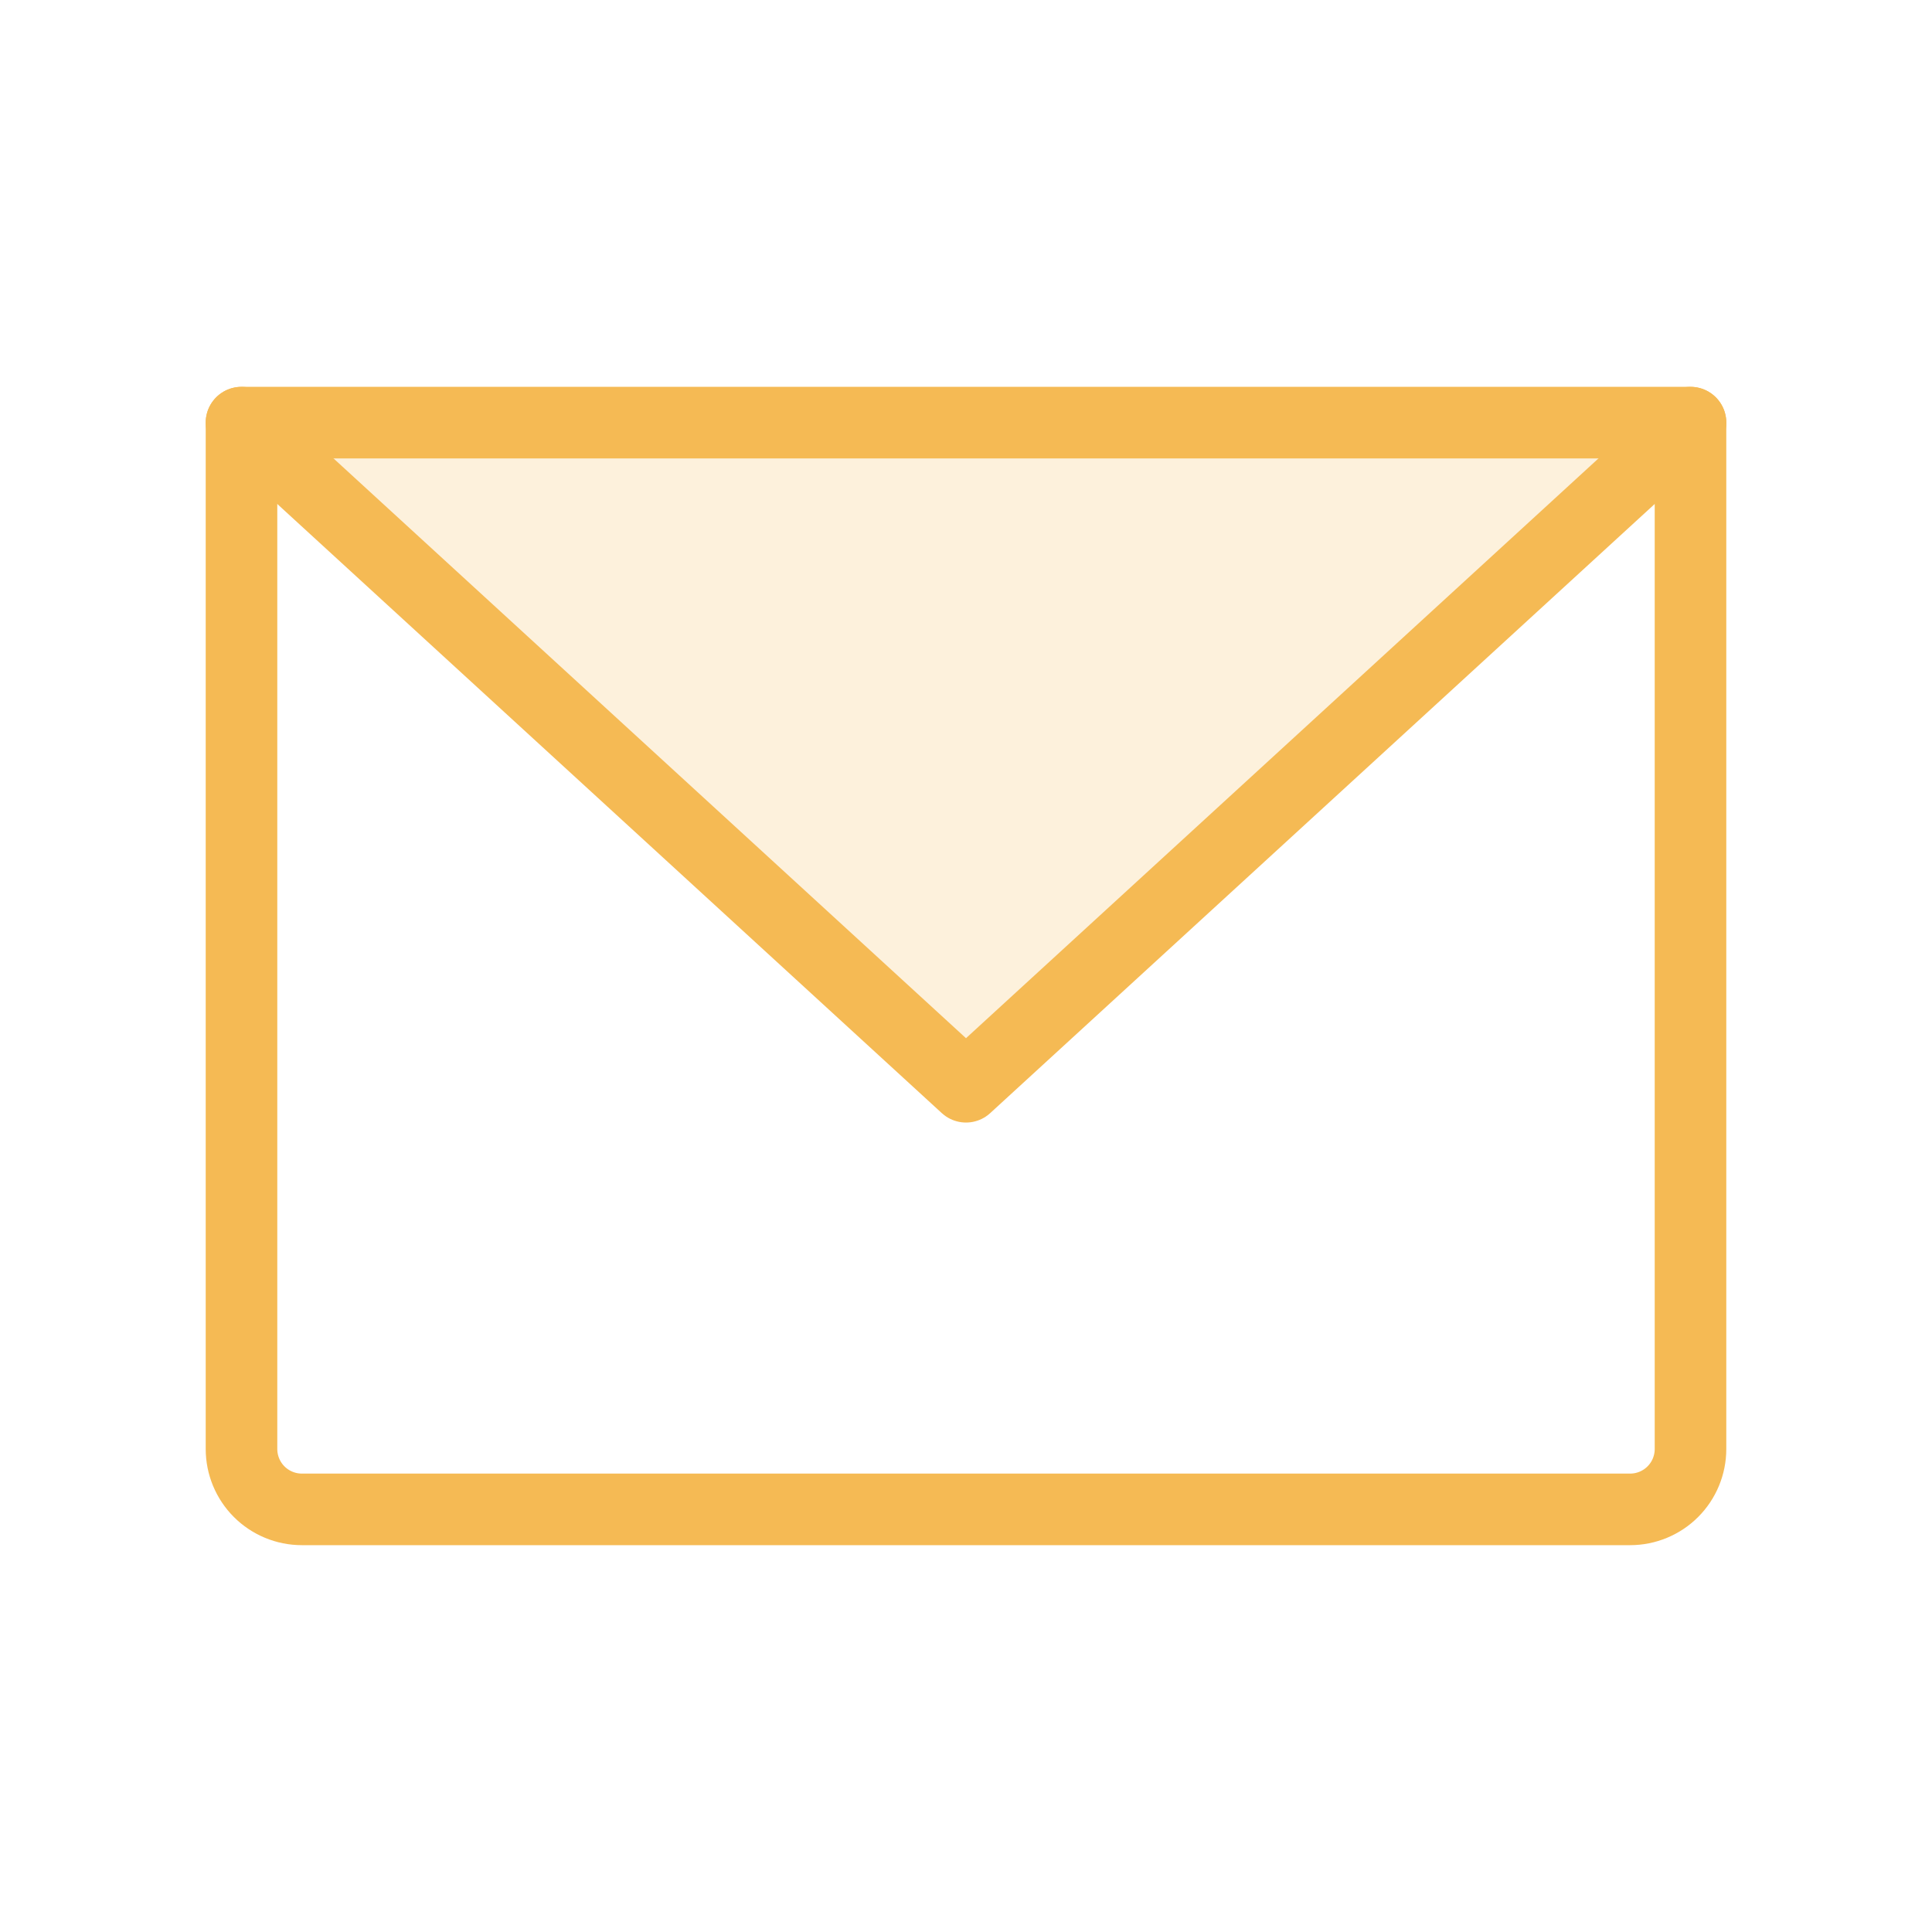
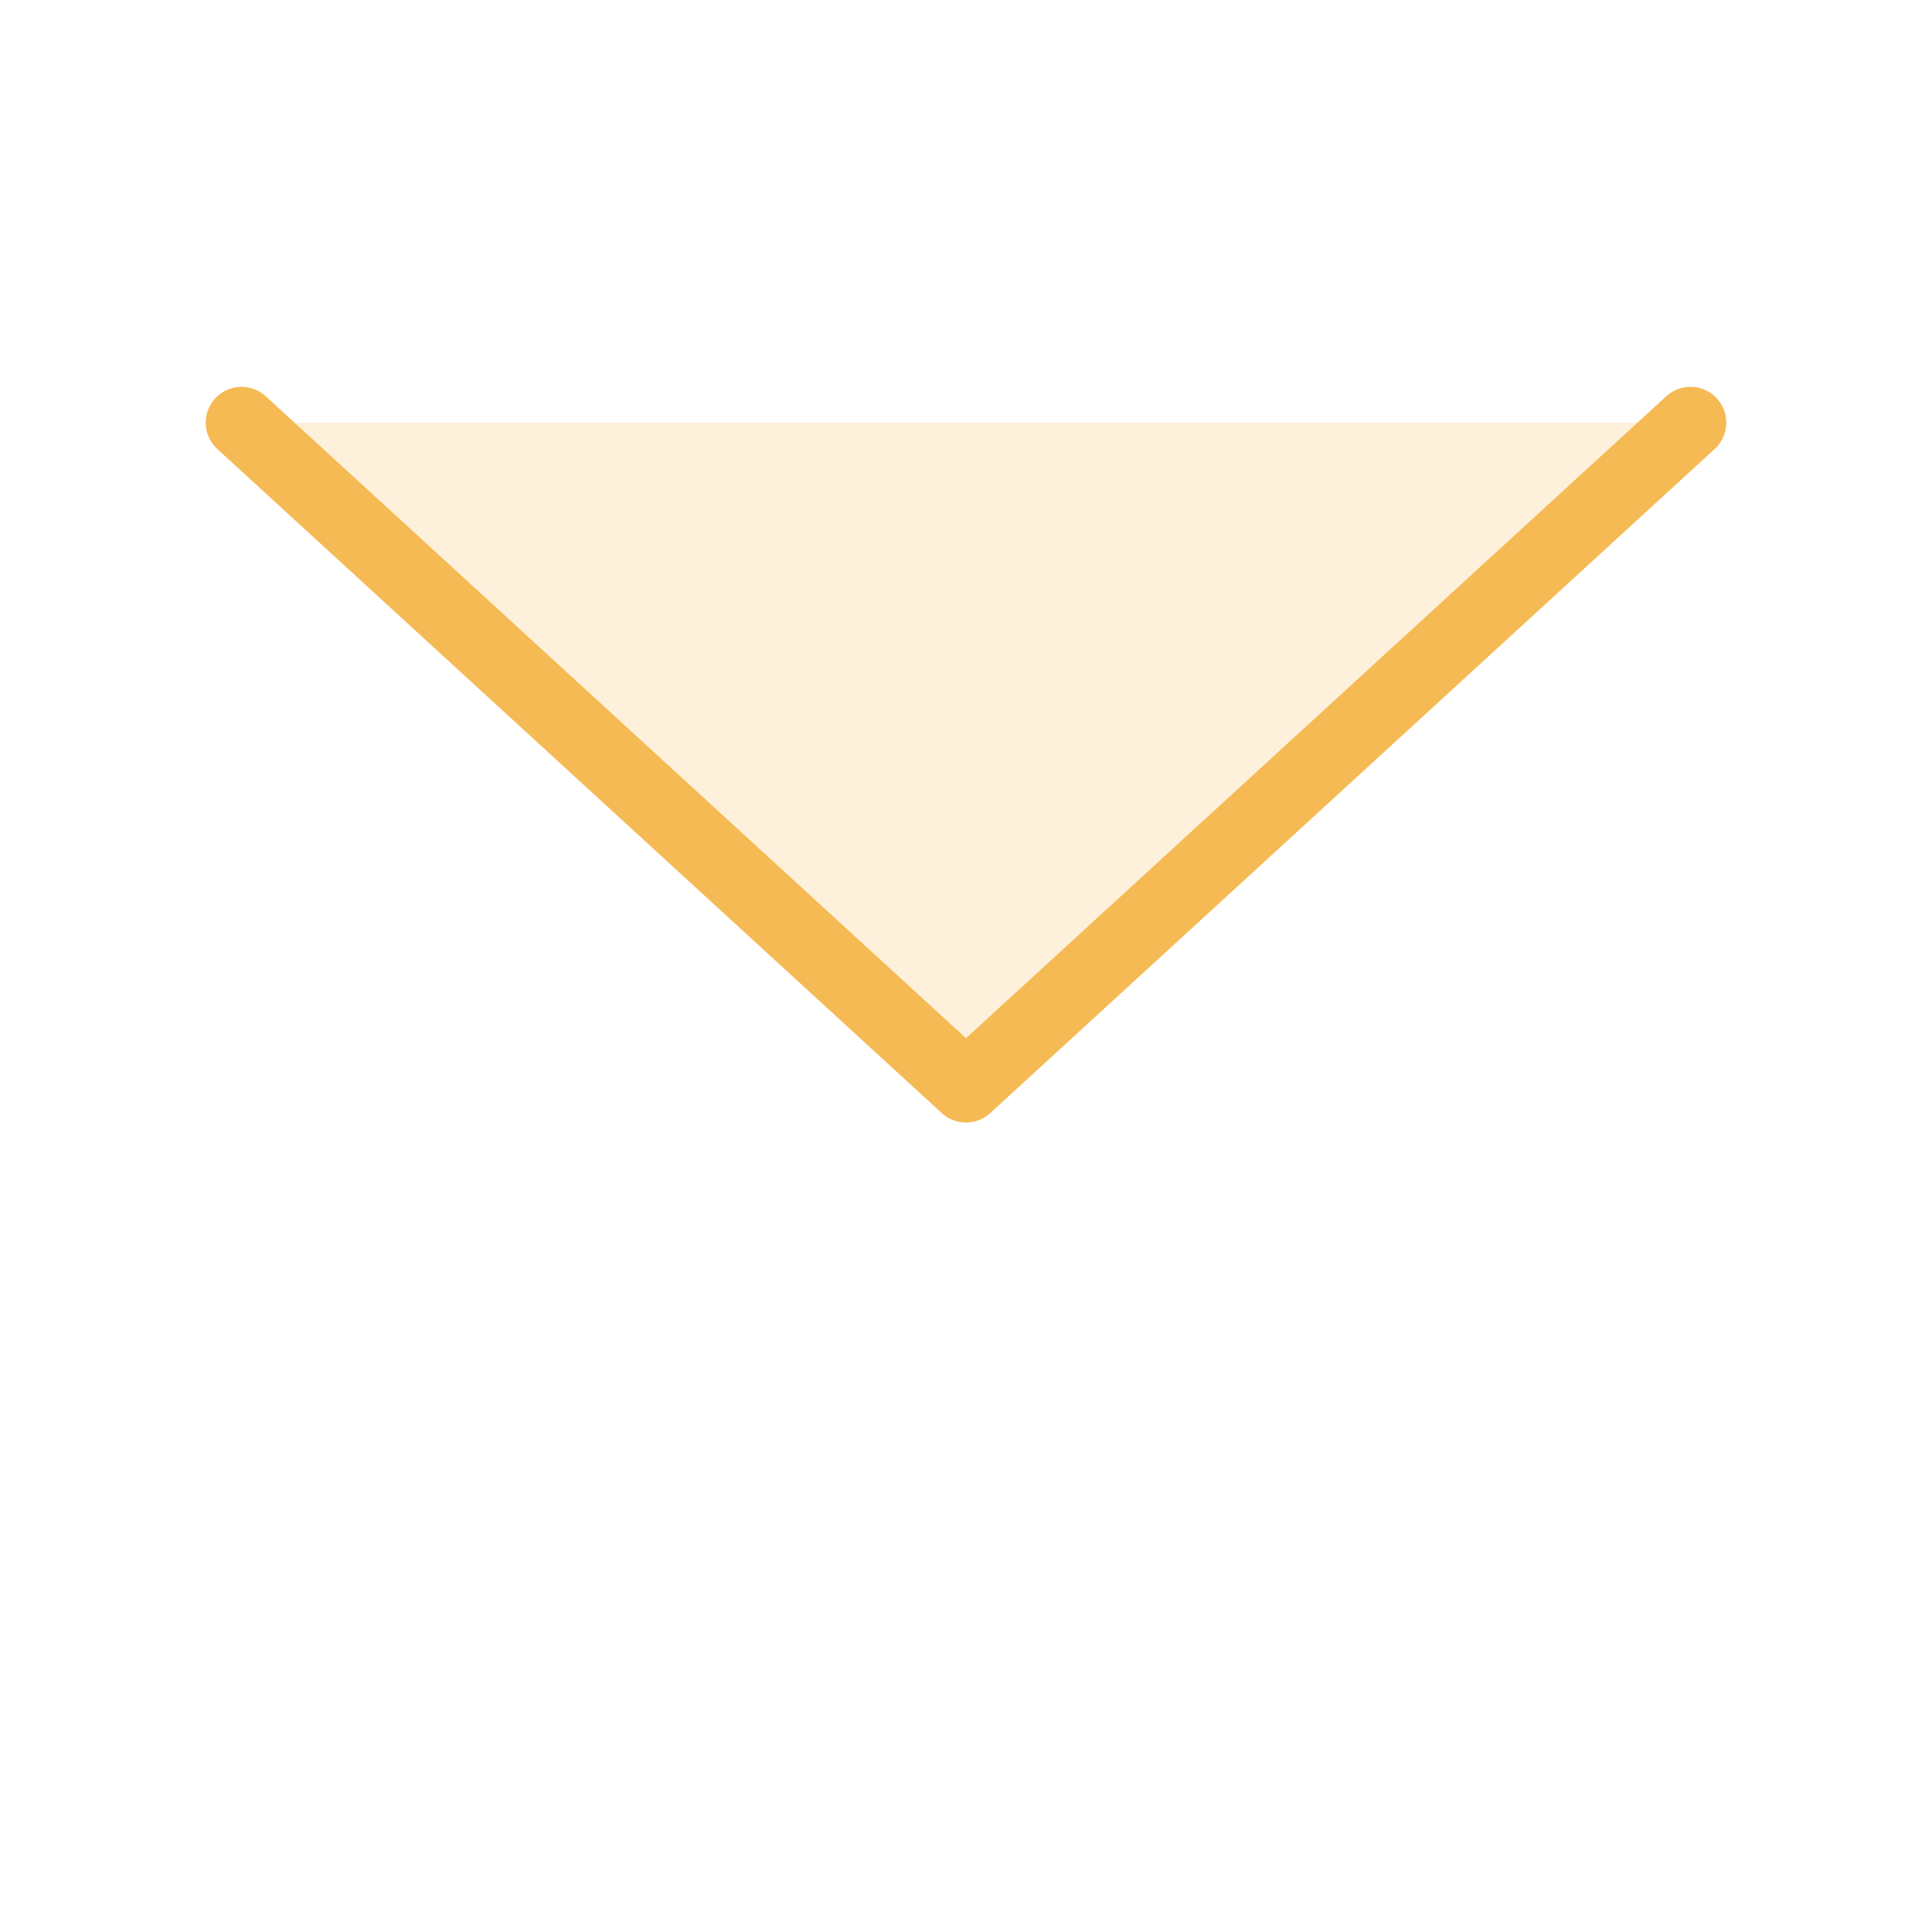
<svg xmlns="http://www.w3.org/2000/svg" width="20" height="20" viewBox="0 0 20 20" fill="none">
  <path opacity="0.2" d="M17.5 4.375L10 11.25L2.5 4.375H17.5Z" fill="#F5BA54" />
-   <path d="M2.5 4.375H17.5V15C17.5 15.166 17.434 15.325 17.317 15.442C17.2 15.559 17.041 15.625 16.875 15.625H3.125C2.959 15.625 2.8 15.559 2.683 15.442C2.566 15.325 2.5 15.166 2.5 15V4.375Z" stroke="#F5BA54" stroke-width="0.741" stroke-linecap="round" stroke-linejoin="round" />
  <path d="M17.5 4.375L10 11.25L2.5 4.375" stroke="#F5BA54" stroke-width="0.741" stroke-linecap="round" stroke-linejoin="round" />
</svg>